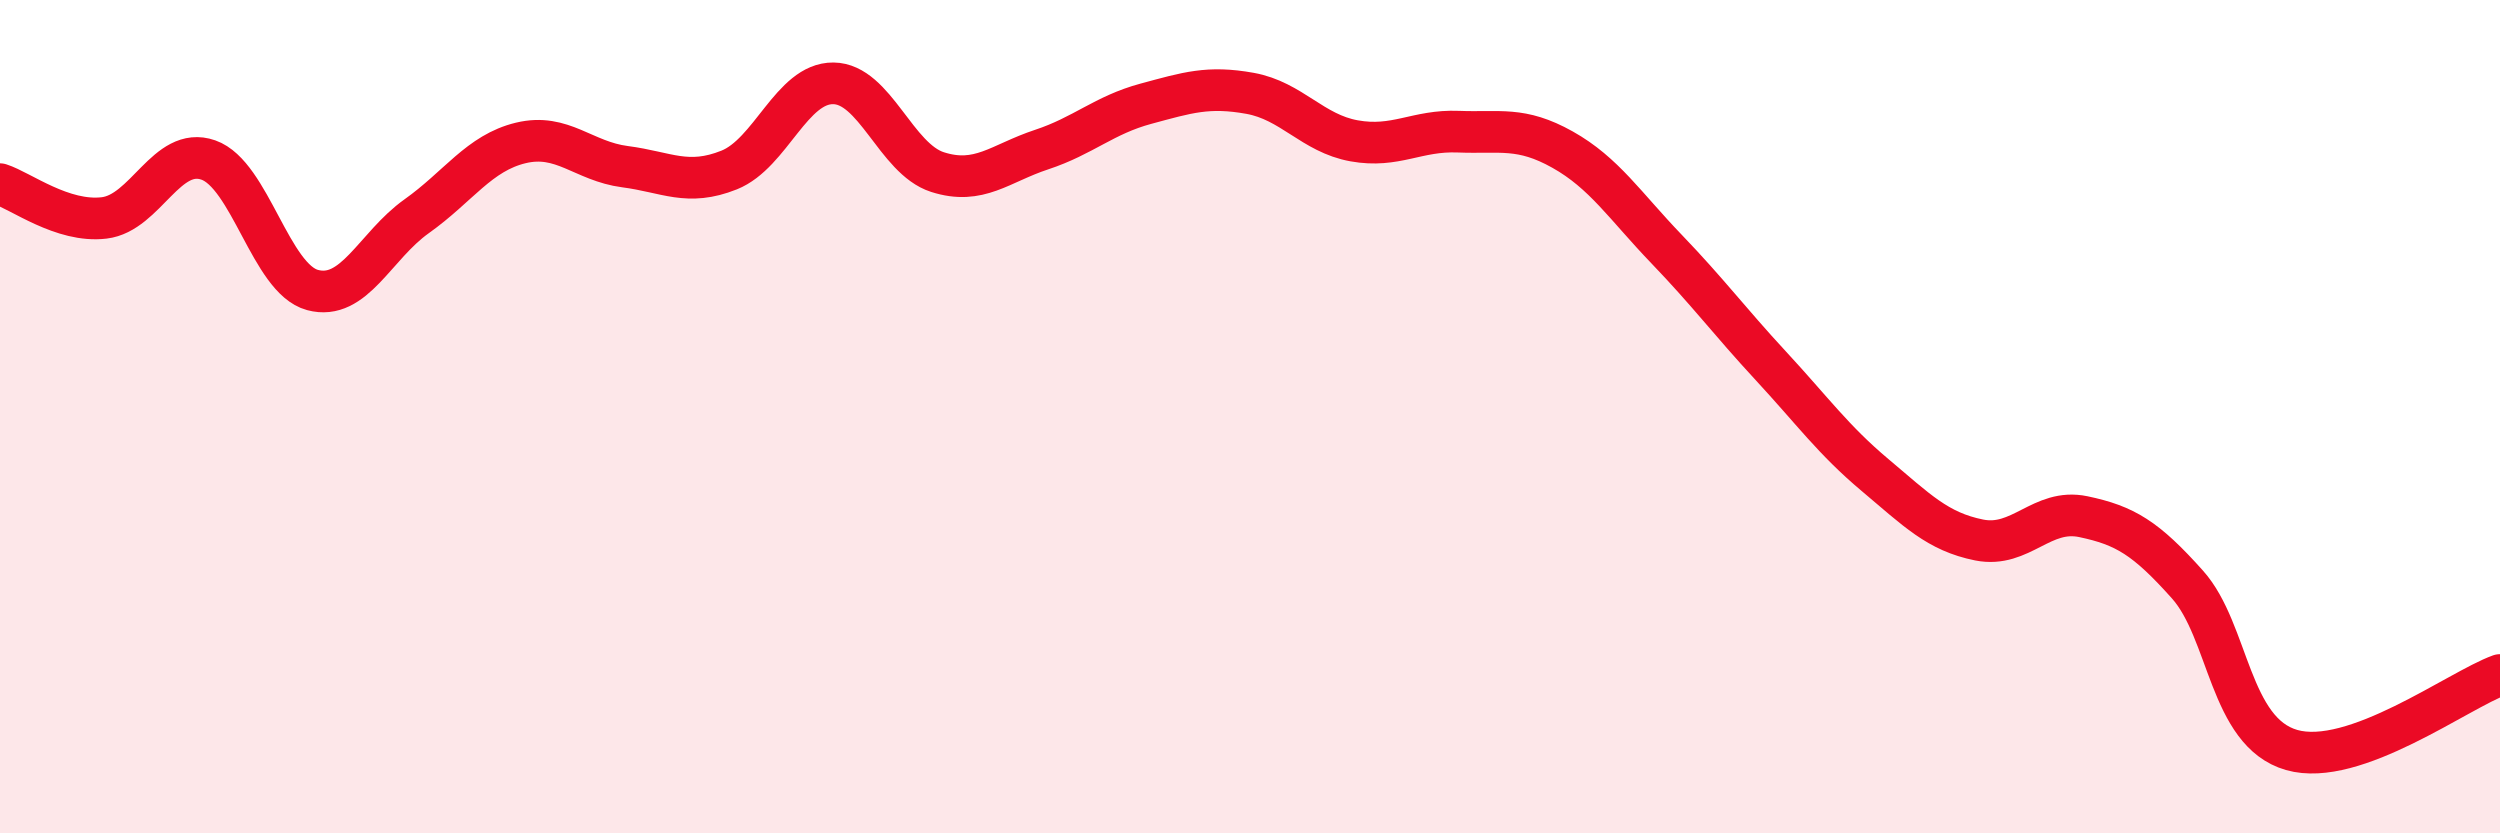
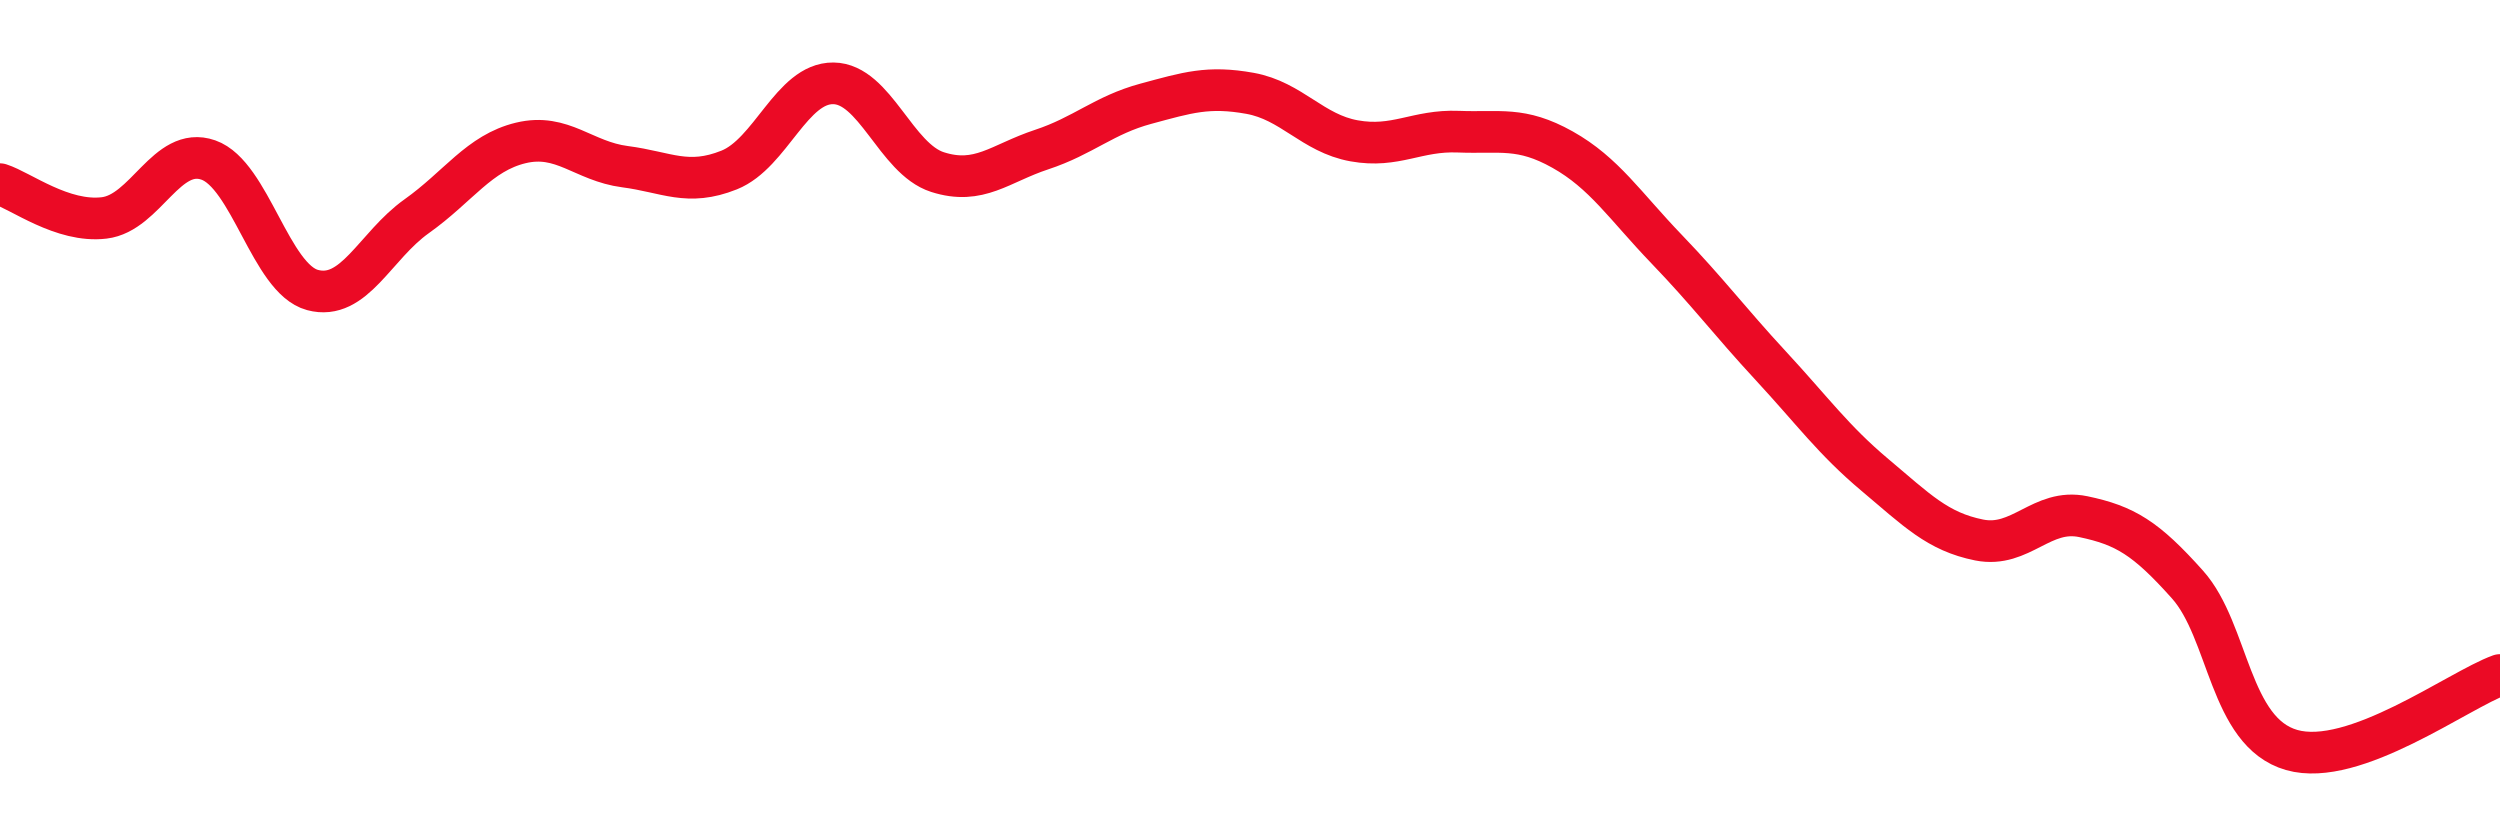
<svg xmlns="http://www.w3.org/2000/svg" width="60" height="20" viewBox="0 0 60 20">
-   <path d="M 0,4.42 C 0.5,4.58 1.5,5.35 2.5,5.23 C 3.5,5.11 4,3.49 5,3.84 C 6,4.19 6.5,6.69 7.5,6.96 C 8.5,7.23 9,5.9 10,5.19 C 11,4.48 11.5,3.67 12.5,3.43 C 13.5,3.19 14,3.87 15,4 C 16,4.13 16.5,4.48 17.5,4.08 C 18.5,3.68 19,1.99 20,2 C 21,2.01 21.5,3.81 22.5,4.13 C 23.5,4.45 24,3.92 25,3.59 C 26,3.26 26.5,2.76 27.5,2.49 C 28.5,2.22 29,2.06 30,2.24 C 31,2.42 31.5,3.2 32.5,3.38 C 33.5,3.56 34,3.12 35,3.16 C 36,3.2 36.5,3.03 37.5,3.59 C 38.5,4.15 39,4.94 40,5.98 C 41,7.02 41.5,7.7 42.5,8.78 C 43.5,9.86 44,10.56 45,11.4 C 46,12.24 46.5,12.76 47.5,12.96 C 48.5,13.16 49,12.19 50,12.4 C 51,12.61 51.5,12.91 52.5,14.03 C 53.5,15.15 53.5,17.57 55,18 C 56.5,18.43 59,16.56 60,16.2L60 20L0 20Z" fill="#EB0A25" opacity="0.1" stroke-linecap="round" stroke-linejoin="round" />
  <path d="M 0,4.42 C 0.5,4.58 1.5,5.35 2.5,5.23 C 3.5,5.11 4,3.49 5,3.84 C 6,4.19 6.5,6.69 7.5,6.96 C 8.5,7.23 9,5.9 10,5.19 C 11,4.48 11.5,3.67 12.5,3.43 C 13.5,3.19 14,3.87 15,4 C 16,4.13 16.5,4.48 17.5,4.08 C 18.5,3.68 19,1.99 20,2 C 21,2.01 21.5,3.81 22.5,4.13 C 23.5,4.45 24,3.92 25,3.59 C 26,3.26 26.5,2.76 27.5,2.49 C 28.5,2.22 29,2.06 30,2.24 C 31,2.42 31.5,3.2 32.5,3.38 C 33.5,3.56 34,3.12 35,3.16 C 36,3.2 36.5,3.03 37.5,3.59 C 38.5,4.15 39,4.94 40,5.98 C 41,7.02 41.5,7.7 42.5,8.78 C 43.5,9.86 44,10.56 45,11.4 C 46,12.24 46.5,12.76 47.5,12.96 C 48.5,13.16 49,12.19 50,12.4 C 51,12.61 51.5,12.91 52.5,14.03 C 53.5,15.15 53.5,17.57 55,18 C 56.5,18.43 59,16.56 60,16.2" stroke="#EB0A25" stroke-width="1" fill="none" stroke-linecap="round" stroke-linejoin="round" />
</svg>